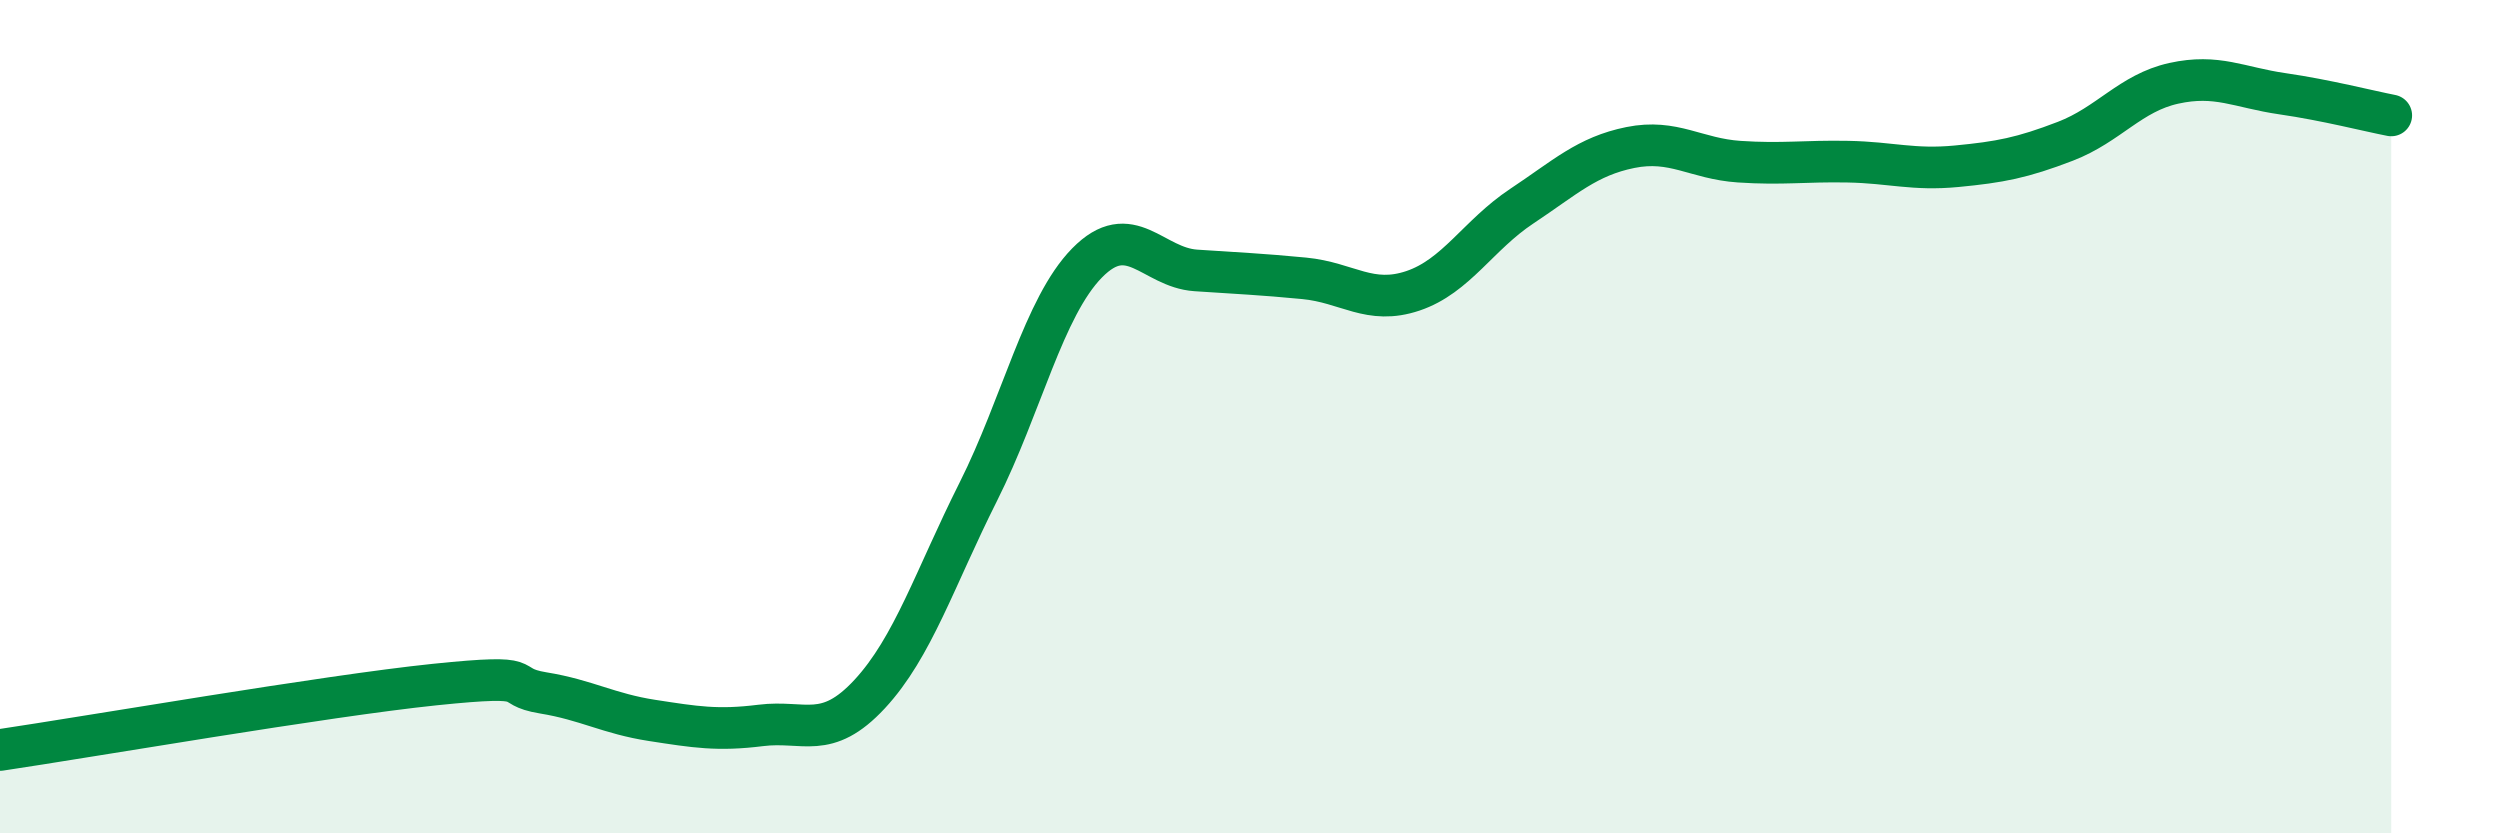
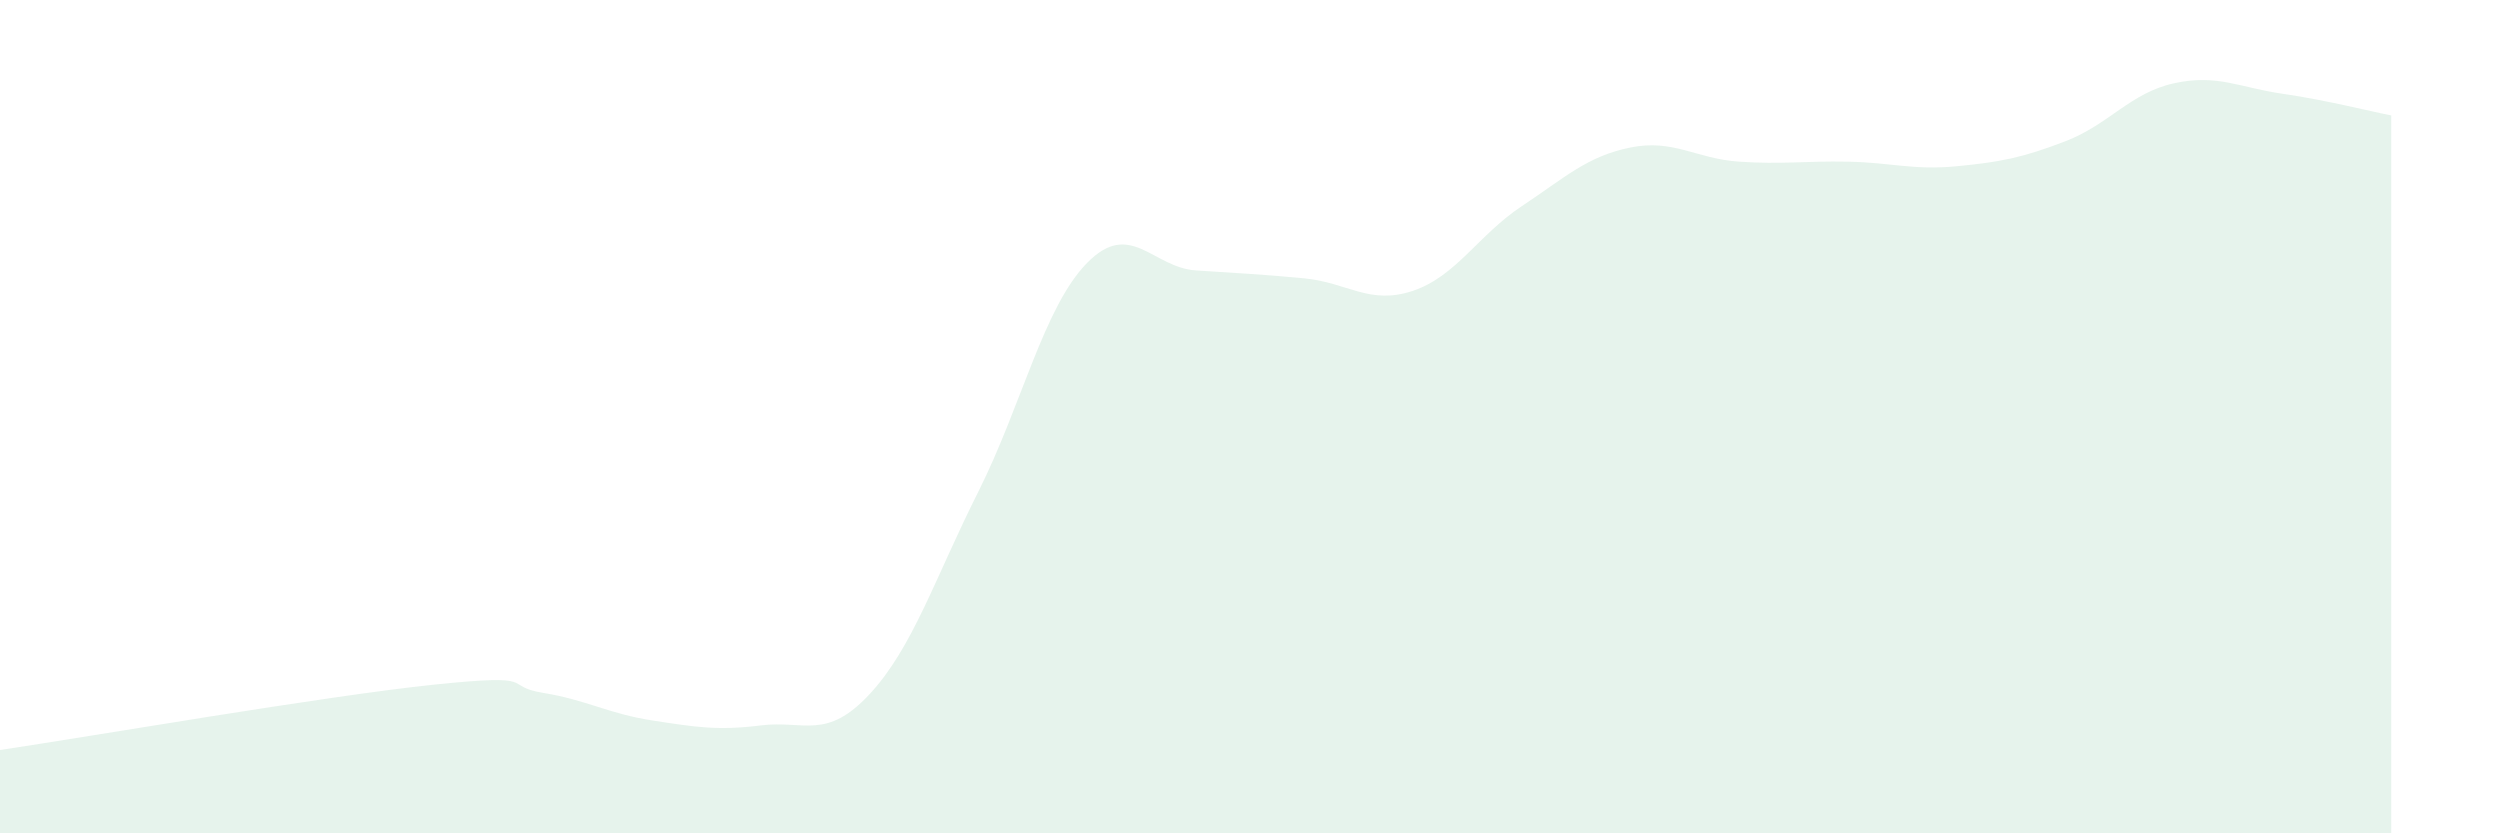
<svg xmlns="http://www.w3.org/2000/svg" width="60" height="20" viewBox="0 0 60 20">
  <path d="M 0,18 C 2.09,17.69 7.82,16.7 10.43,16.43 C 13.04,16.16 12,16.46 13.04,16.63 C 14.08,16.8 14.61,17.13 15.65,17.29 C 16.69,17.45 17.22,17.54 18.26,17.41 C 19.3,17.28 19.83,17.78 20.87,16.66 C 21.91,15.54 22.44,13.87 23.48,11.8 C 24.52,9.73 25.05,7.37 26.09,6.31 C 27.13,5.25 27.66,6.42 28.7,6.49 C 29.74,6.56 30.26,6.58 31.3,6.68 C 32.34,6.78 32.87,7.33 33.91,6.98 C 34.95,6.63 35.48,5.64 36.52,4.95 C 37.56,4.26 38.09,3.75 39.13,3.54 C 40.17,3.33 40.7,3.81 41.74,3.88 C 42.78,3.95 43.31,3.86 44.35,3.88 C 45.39,3.9 45.92,4.09 46.96,3.99 C 48,3.89 48.53,3.79 49.57,3.39 C 50.61,2.99 51.13,2.23 52.17,2 C 53.21,1.77 53.74,2.1 54.78,2.25 C 55.82,2.4 56.87,2.67 57.39,2.77L57.39 20L0 20Z" fill="#008740" opacity="0.1" stroke-linecap="round" stroke-linejoin="round" />
-   <path d="M 0,18 C 2.09,17.69 7.82,16.7 10.43,16.43 C 13.04,16.16 12,16.46 13.04,16.63 C 14.08,16.8 14.61,17.13 15.65,17.29 C 16.69,17.45 17.22,17.54 18.26,17.41 C 19.3,17.28 19.83,17.78 20.87,16.66 C 21.91,15.54 22.44,13.87 23.48,11.8 C 24.52,9.73 25.05,7.37 26.09,6.31 C 27.13,5.25 27.66,6.42 28.7,6.49 C 29.74,6.56 30.26,6.58 31.3,6.68 C 32.34,6.78 32.87,7.33 33.91,6.98 C 34.95,6.63 35.48,5.64 36.52,4.95 C 37.56,4.26 38.09,3.75 39.13,3.54 C 40.17,3.33 40.7,3.81 41.74,3.88 C 42.78,3.95 43.31,3.86 44.35,3.88 C 45.39,3.9 45.92,4.09 46.96,3.99 C 48,3.89 48.53,3.79 49.57,3.39 C 50.61,2.99 51.13,2.23 52.17,2 C 53.21,1.77 53.74,2.1 54.78,2.25 C 55.82,2.4 56.87,2.67 57.39,2.77" stroke="#008740" stroke-width="1" fill="none" stroke-linecap="round" stroke-linejoin="round" />
</svg>